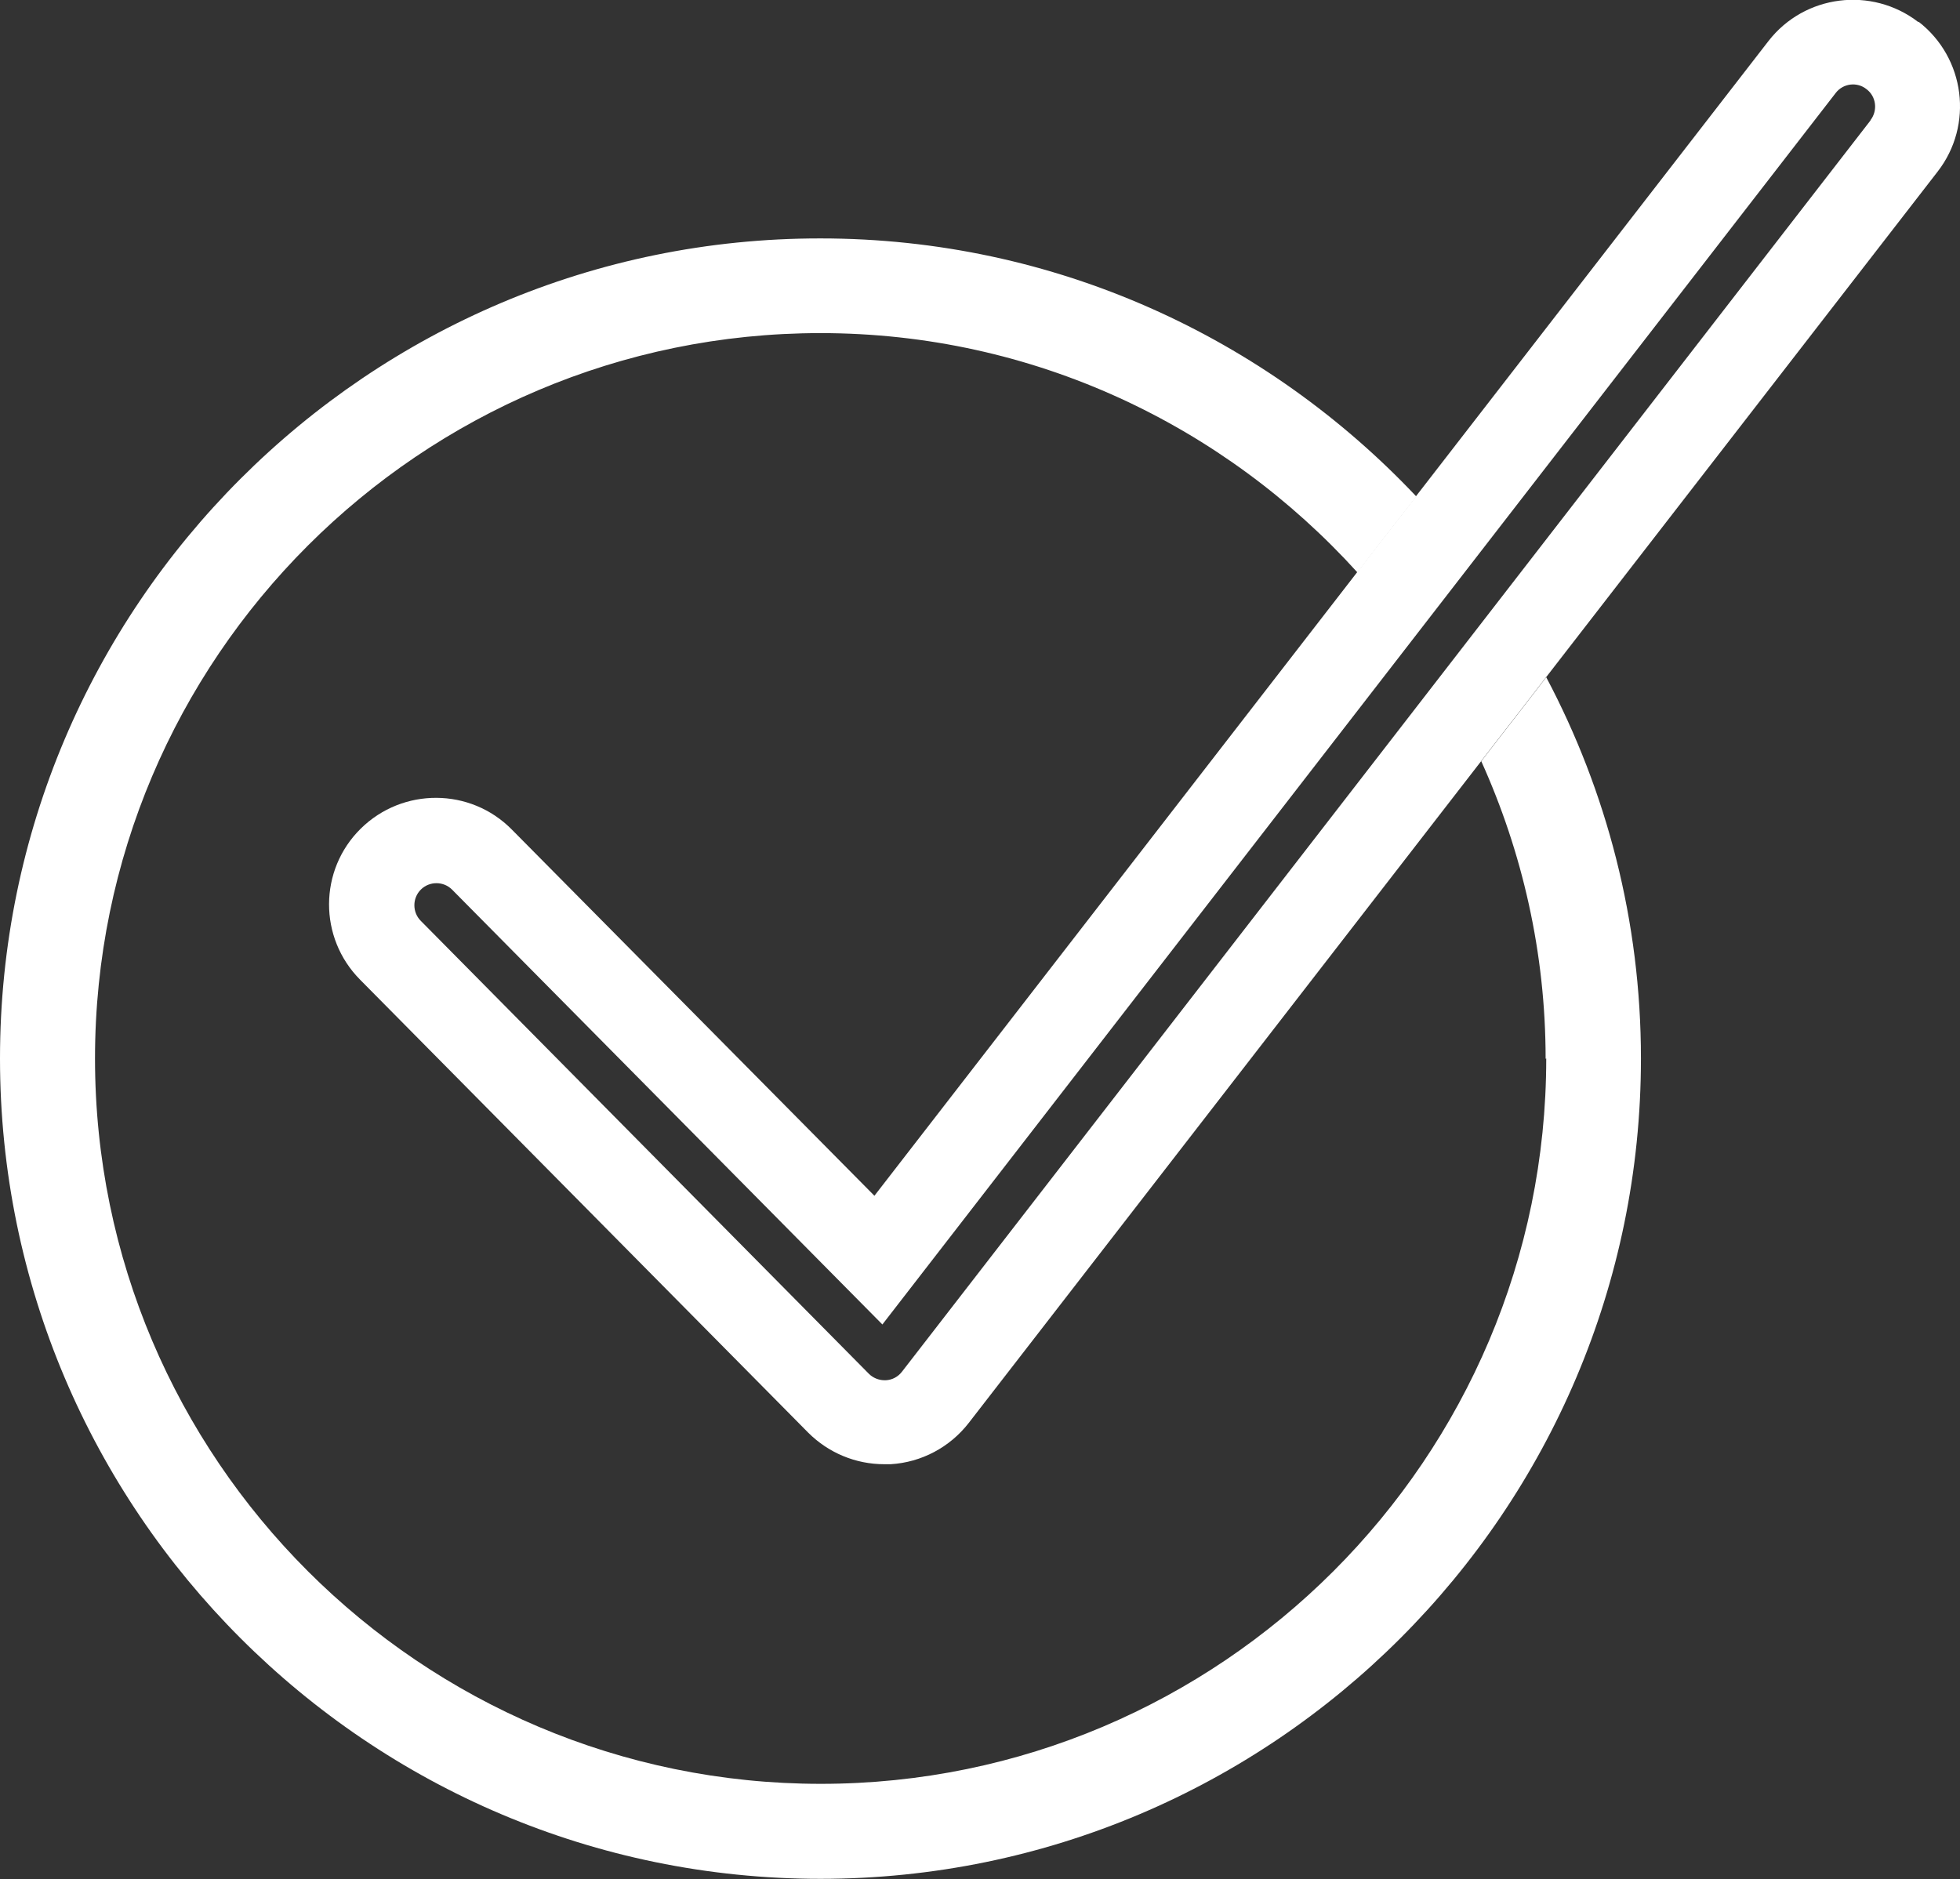
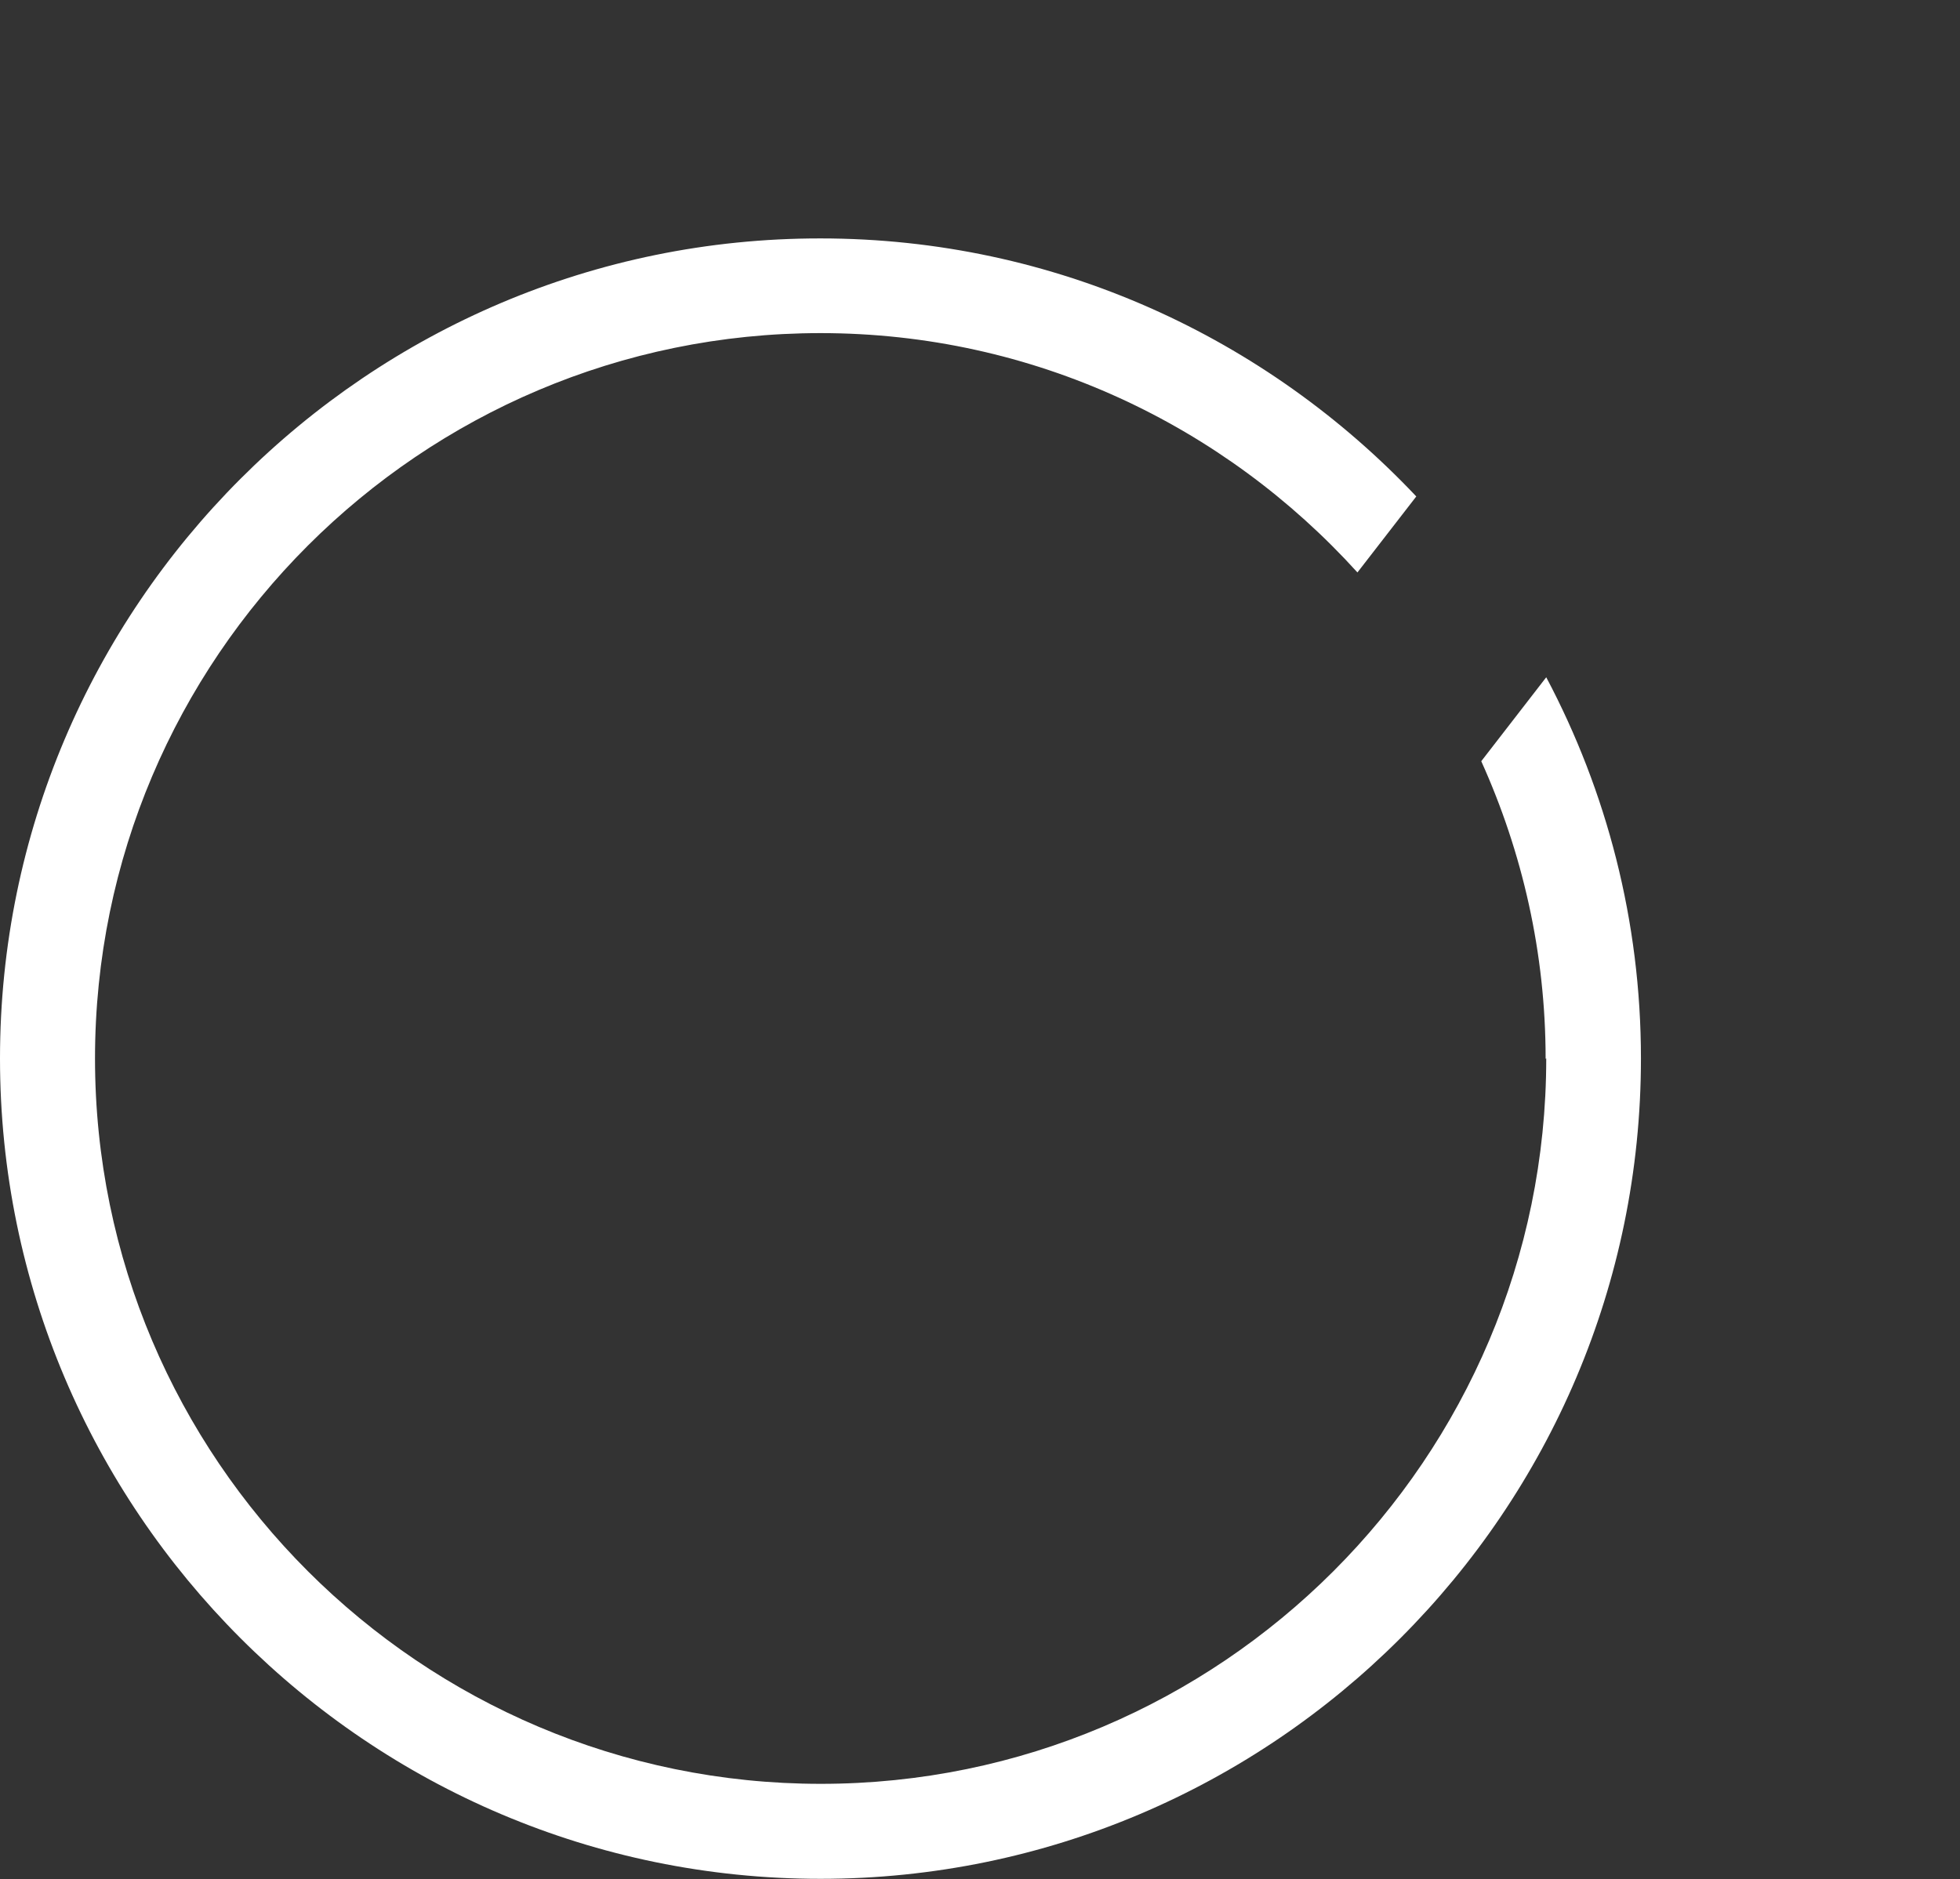
<svg xmlns="http://www.w3.org/2000/svg" id="Layer_2" data-name="Layer 2" viewBox="0 0 63.95 61.32">
  <rect x="0" y="0" width="63.95" height="61.32" fill="#333333" stroke="none" />
  <defs>
    <style>
      .cls-1 {
        fill: #fff;
      }
    </style>
  </defs>
  <g id="Layer_3" data-name="Layer 3">
    <g>
      <path class="cls-1" d="m50.45,34.54c0,13.05-10.62,23.67-23.67,23.67S3.1,47.6,3.1,34.54,13.72,10.87,26.77,10.87c6.95,0,13.18,3.02,17.52,7.81l1.92-2.48c-4.88-5.17-11.78-8.42-19.44-8.42C12.01,7.77,0,19.78,0,34.54s12.01,26.77,26.77,26.77,26.77-12.01,26.77-26.77c0-4.49-1.12-8.72-3.09-12.44l-2.12,2.74c1.34,2.97,2.1,6.25,2.1,9.71" />
-       <path class="cls-1" d="m61.03,3.93l-31.6,40.83c-.13.17-.32.27-.53.28-.02,0-.03,0-.04,0-.19,0-.38-.08-.51-.21l-14.62-14.78c-.28-.28-.28-.74,0-1.02.28-.28.74-.28,1.02,0l14.04,14.19L59.89,3.04c.24-.32.7-.38,1.01-.13.32.24.37.7.13,1.01m1.56-3.2c-1.52-1.17-3.71-.9-4.89.62l-11.49,14.84-1.92,2.48-15.76,20.36-11.83-11.95c-1.35-1.37-3.56-1.38-4.93-.03-1.37,1.35-1.38,3.56-.02,4.93l14.62,14.78c.66.66,1.55,1.03,2.48,1.03.07,0,.14,0,.21,0,1-.06,1.93-.55,2.55-1.35l16.73-21.61,2.12-2.74,12.76-16.48c1.18-1.52.9-3.71-.62-4.89" />
    </g>
  </g>
</svg>